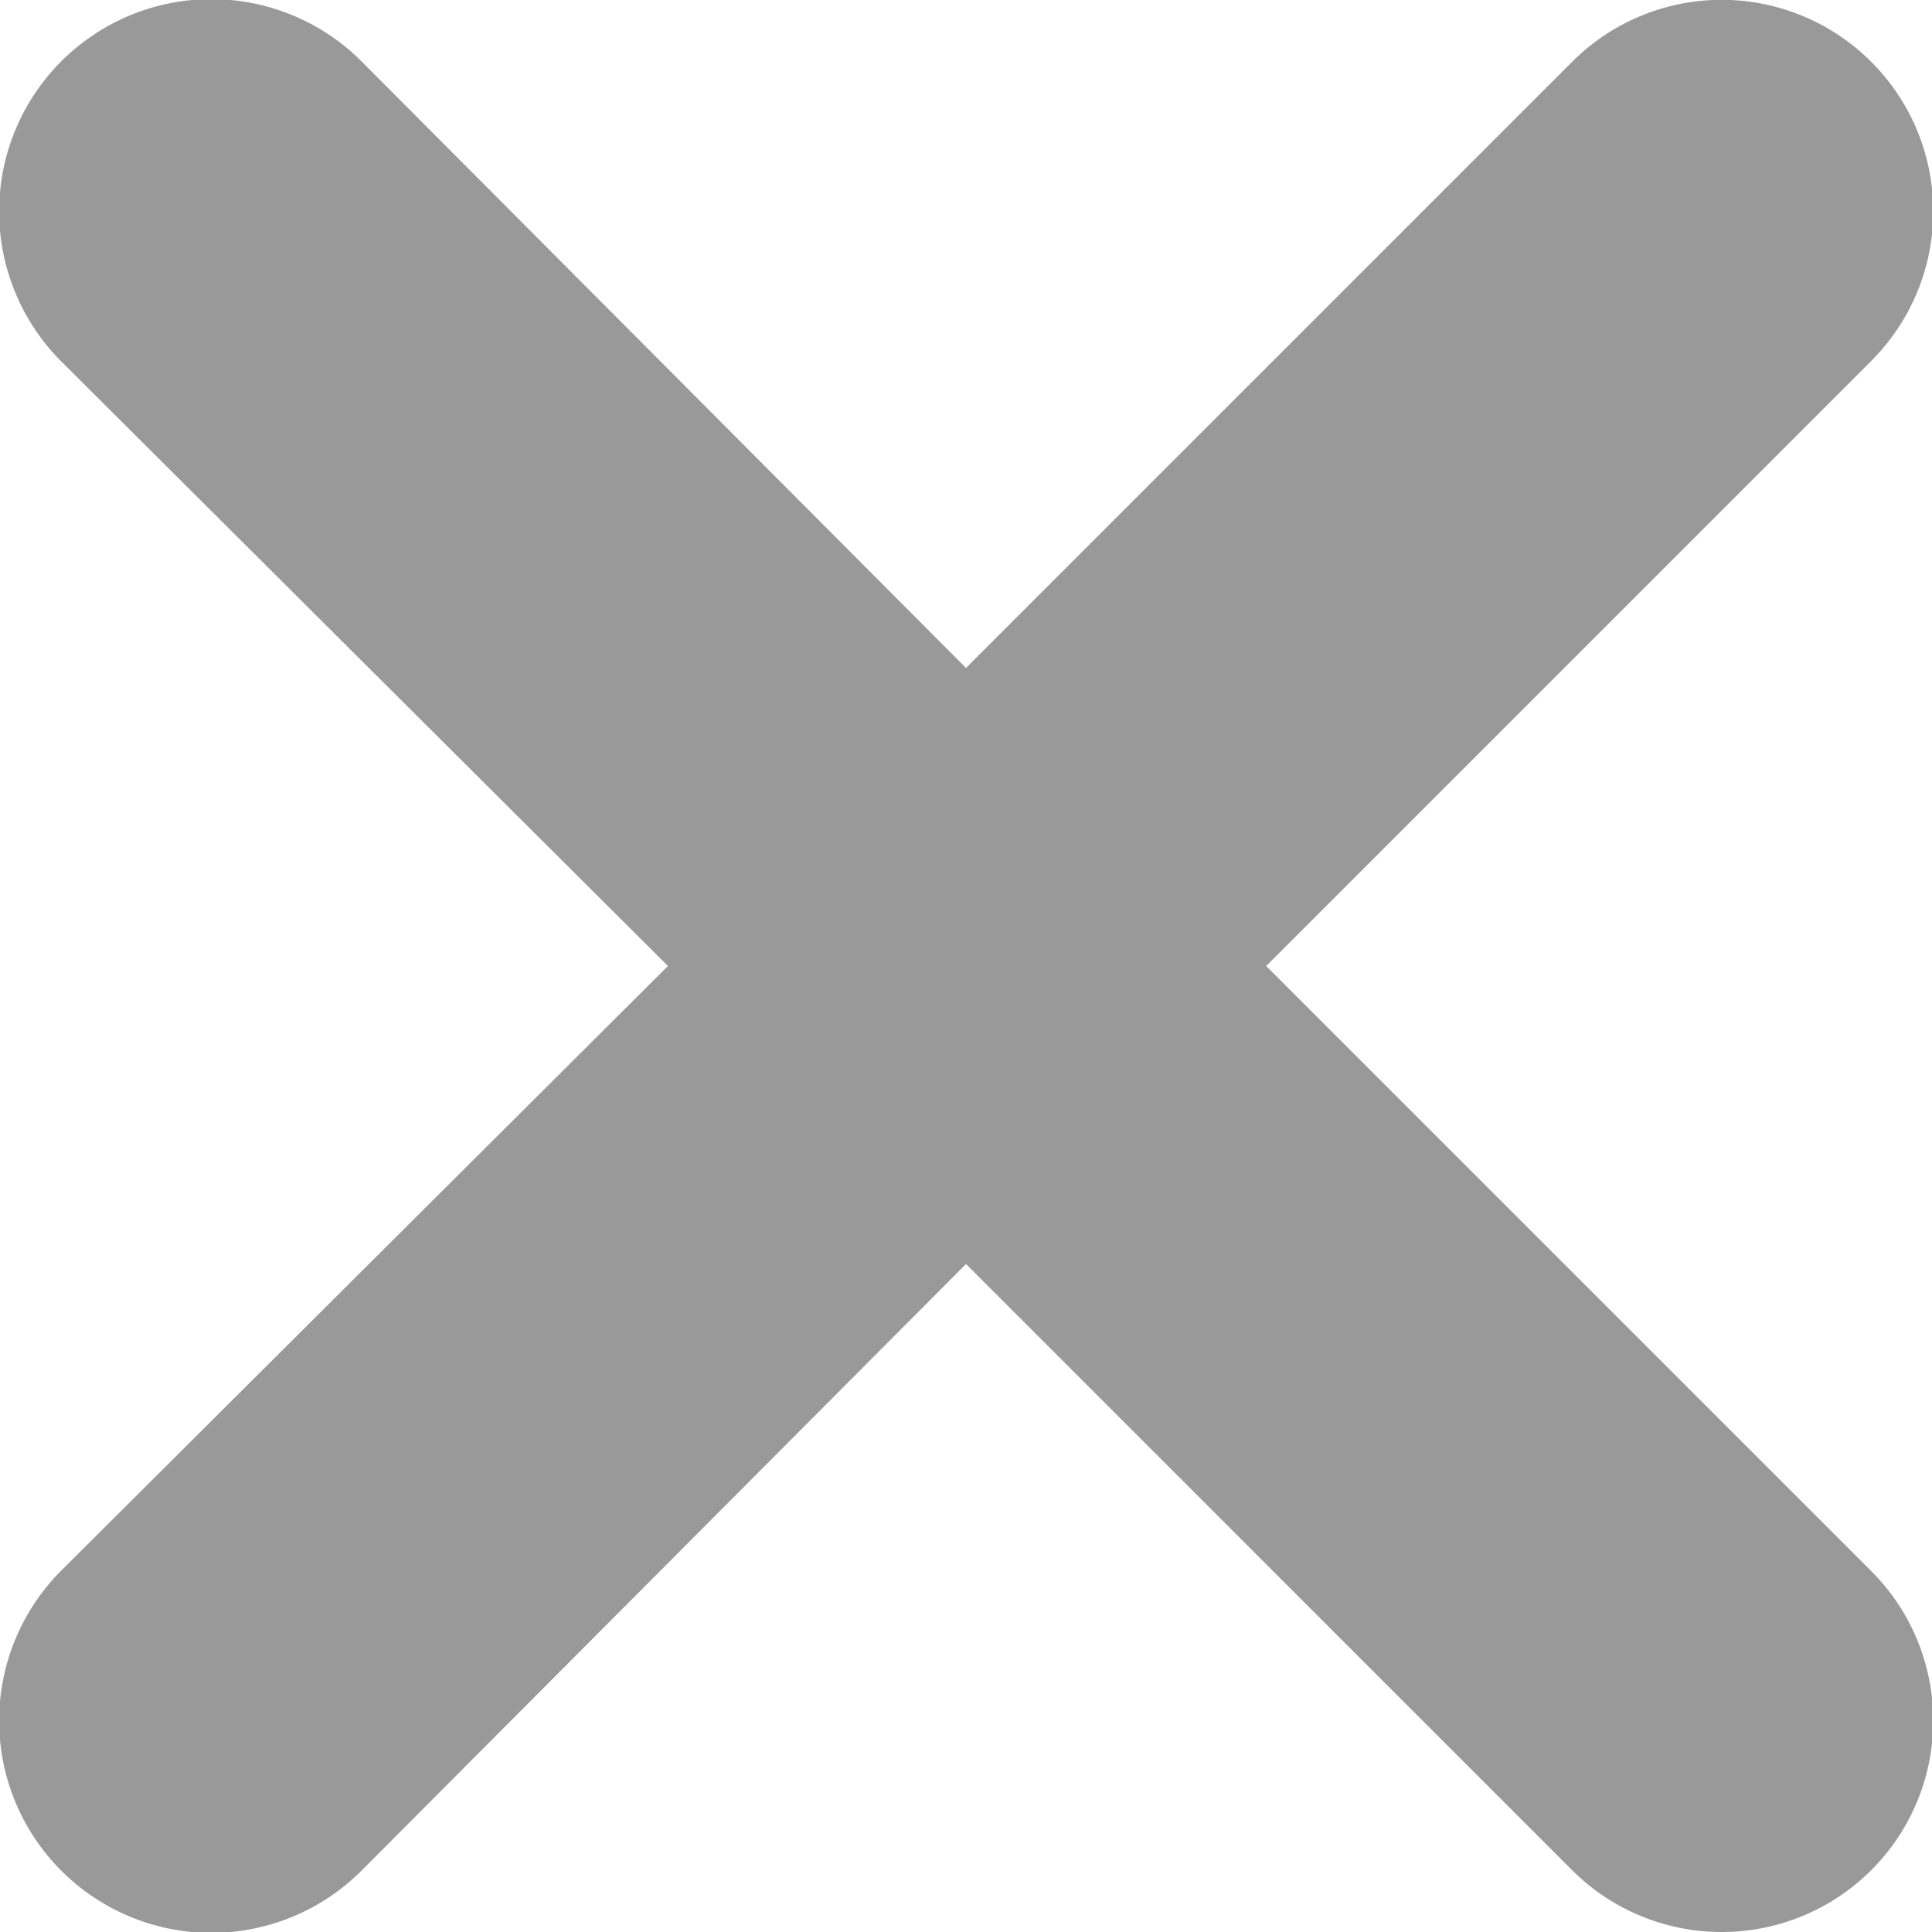
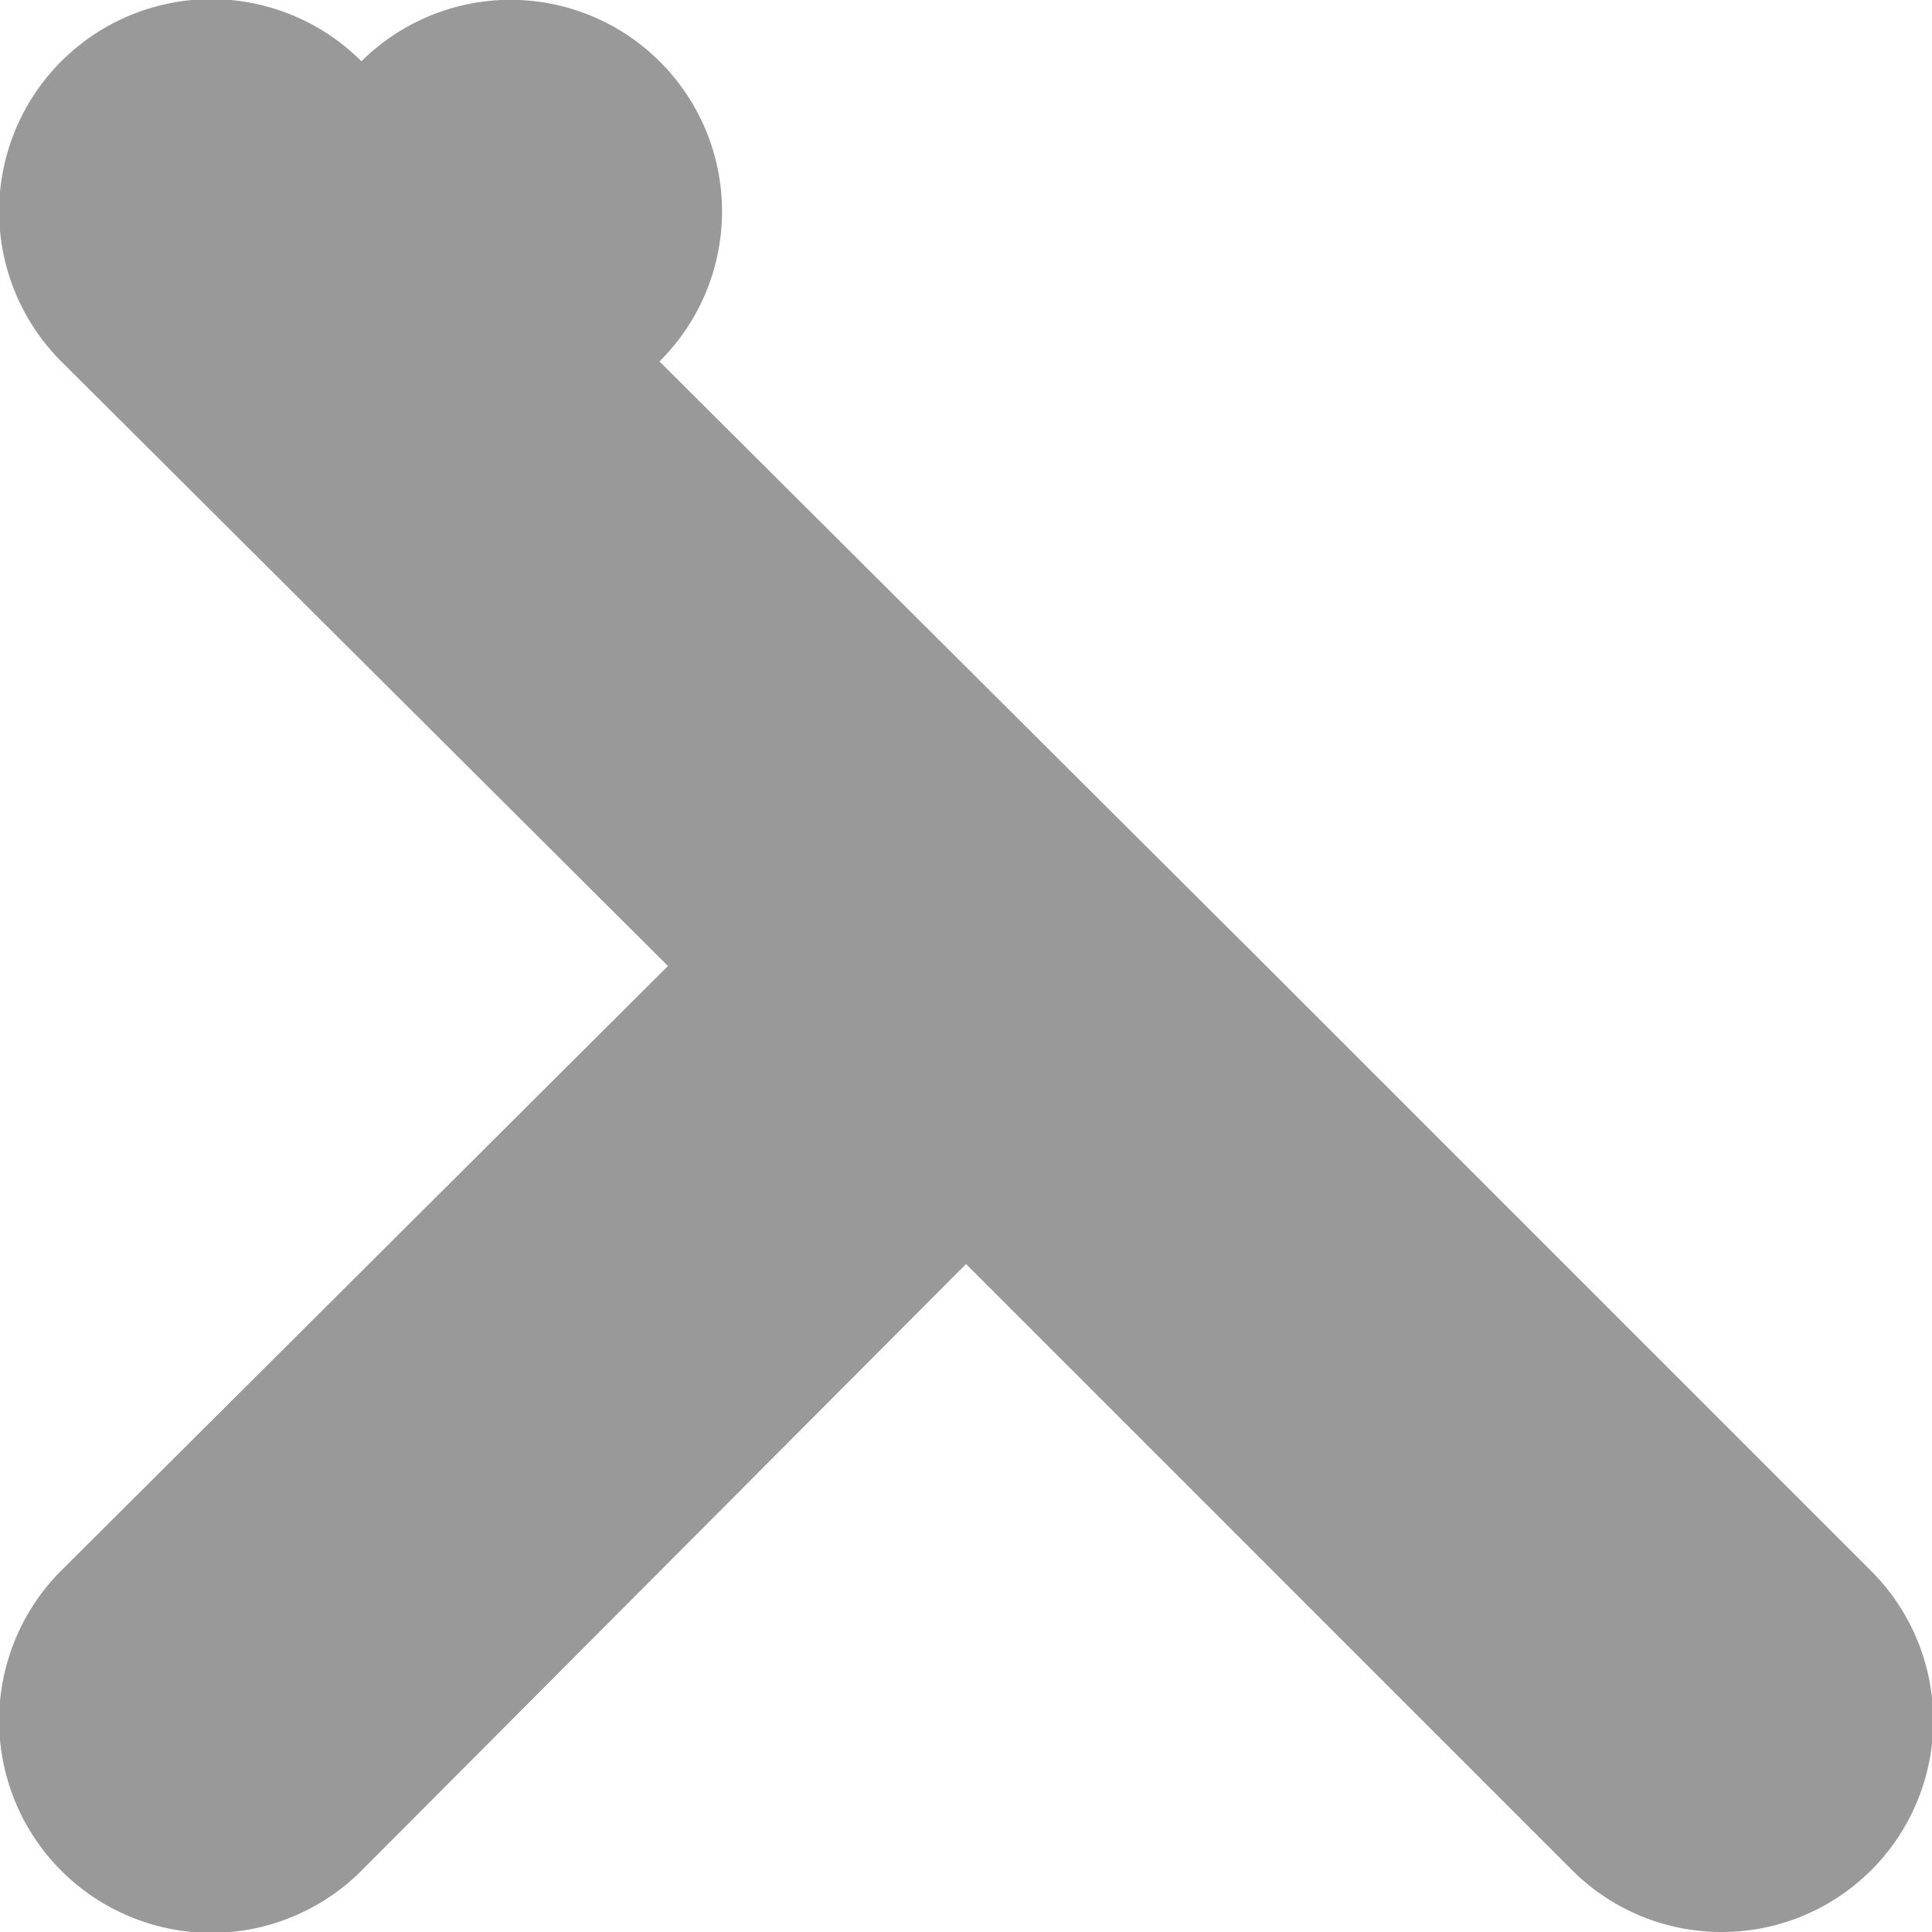
<svg xmlns="http://www.w3.org/2000/svg" id="Calque_1" data-name="Calque 1" viewBox="0 0 9.14 9.14">
  <title>cross</title>
-   <path d="M8.21,9.57a1,1,0,0,1-.7-.29L4.64,6.41,1.78,9.28A1,1,0,1,1,.36,7.86L3.23,5,.36,2.14A1,1,0,0,1,1.78.72L4.64,3.59,7.51.72a1,1,0,0,1,1.41,0,1,1,0,0,1,0,1.42L6.06,5,8.92,7.86a1,1,0,0,1-.71,1.71Z" transform="translate(-0.07 -0.43)" fill="#999999" />
+   <path d="M8.21,9.57a1,1,0,0,1-.7-.29L4.64,6.41,1.78,9.28A1,1,0,1,1,.36,7.86L3.23,5,.36,2.14A1,1,0,0,1,1.78.72a1,1,0,0,1,1.41,0,1,1,0,0,1,0,1.42L6.06,5,8.92,7.86a1,1,0,0,1-.71,1.71Z" transform="translate(-0.07 -0.43)" fill="#999999" />
</svg>